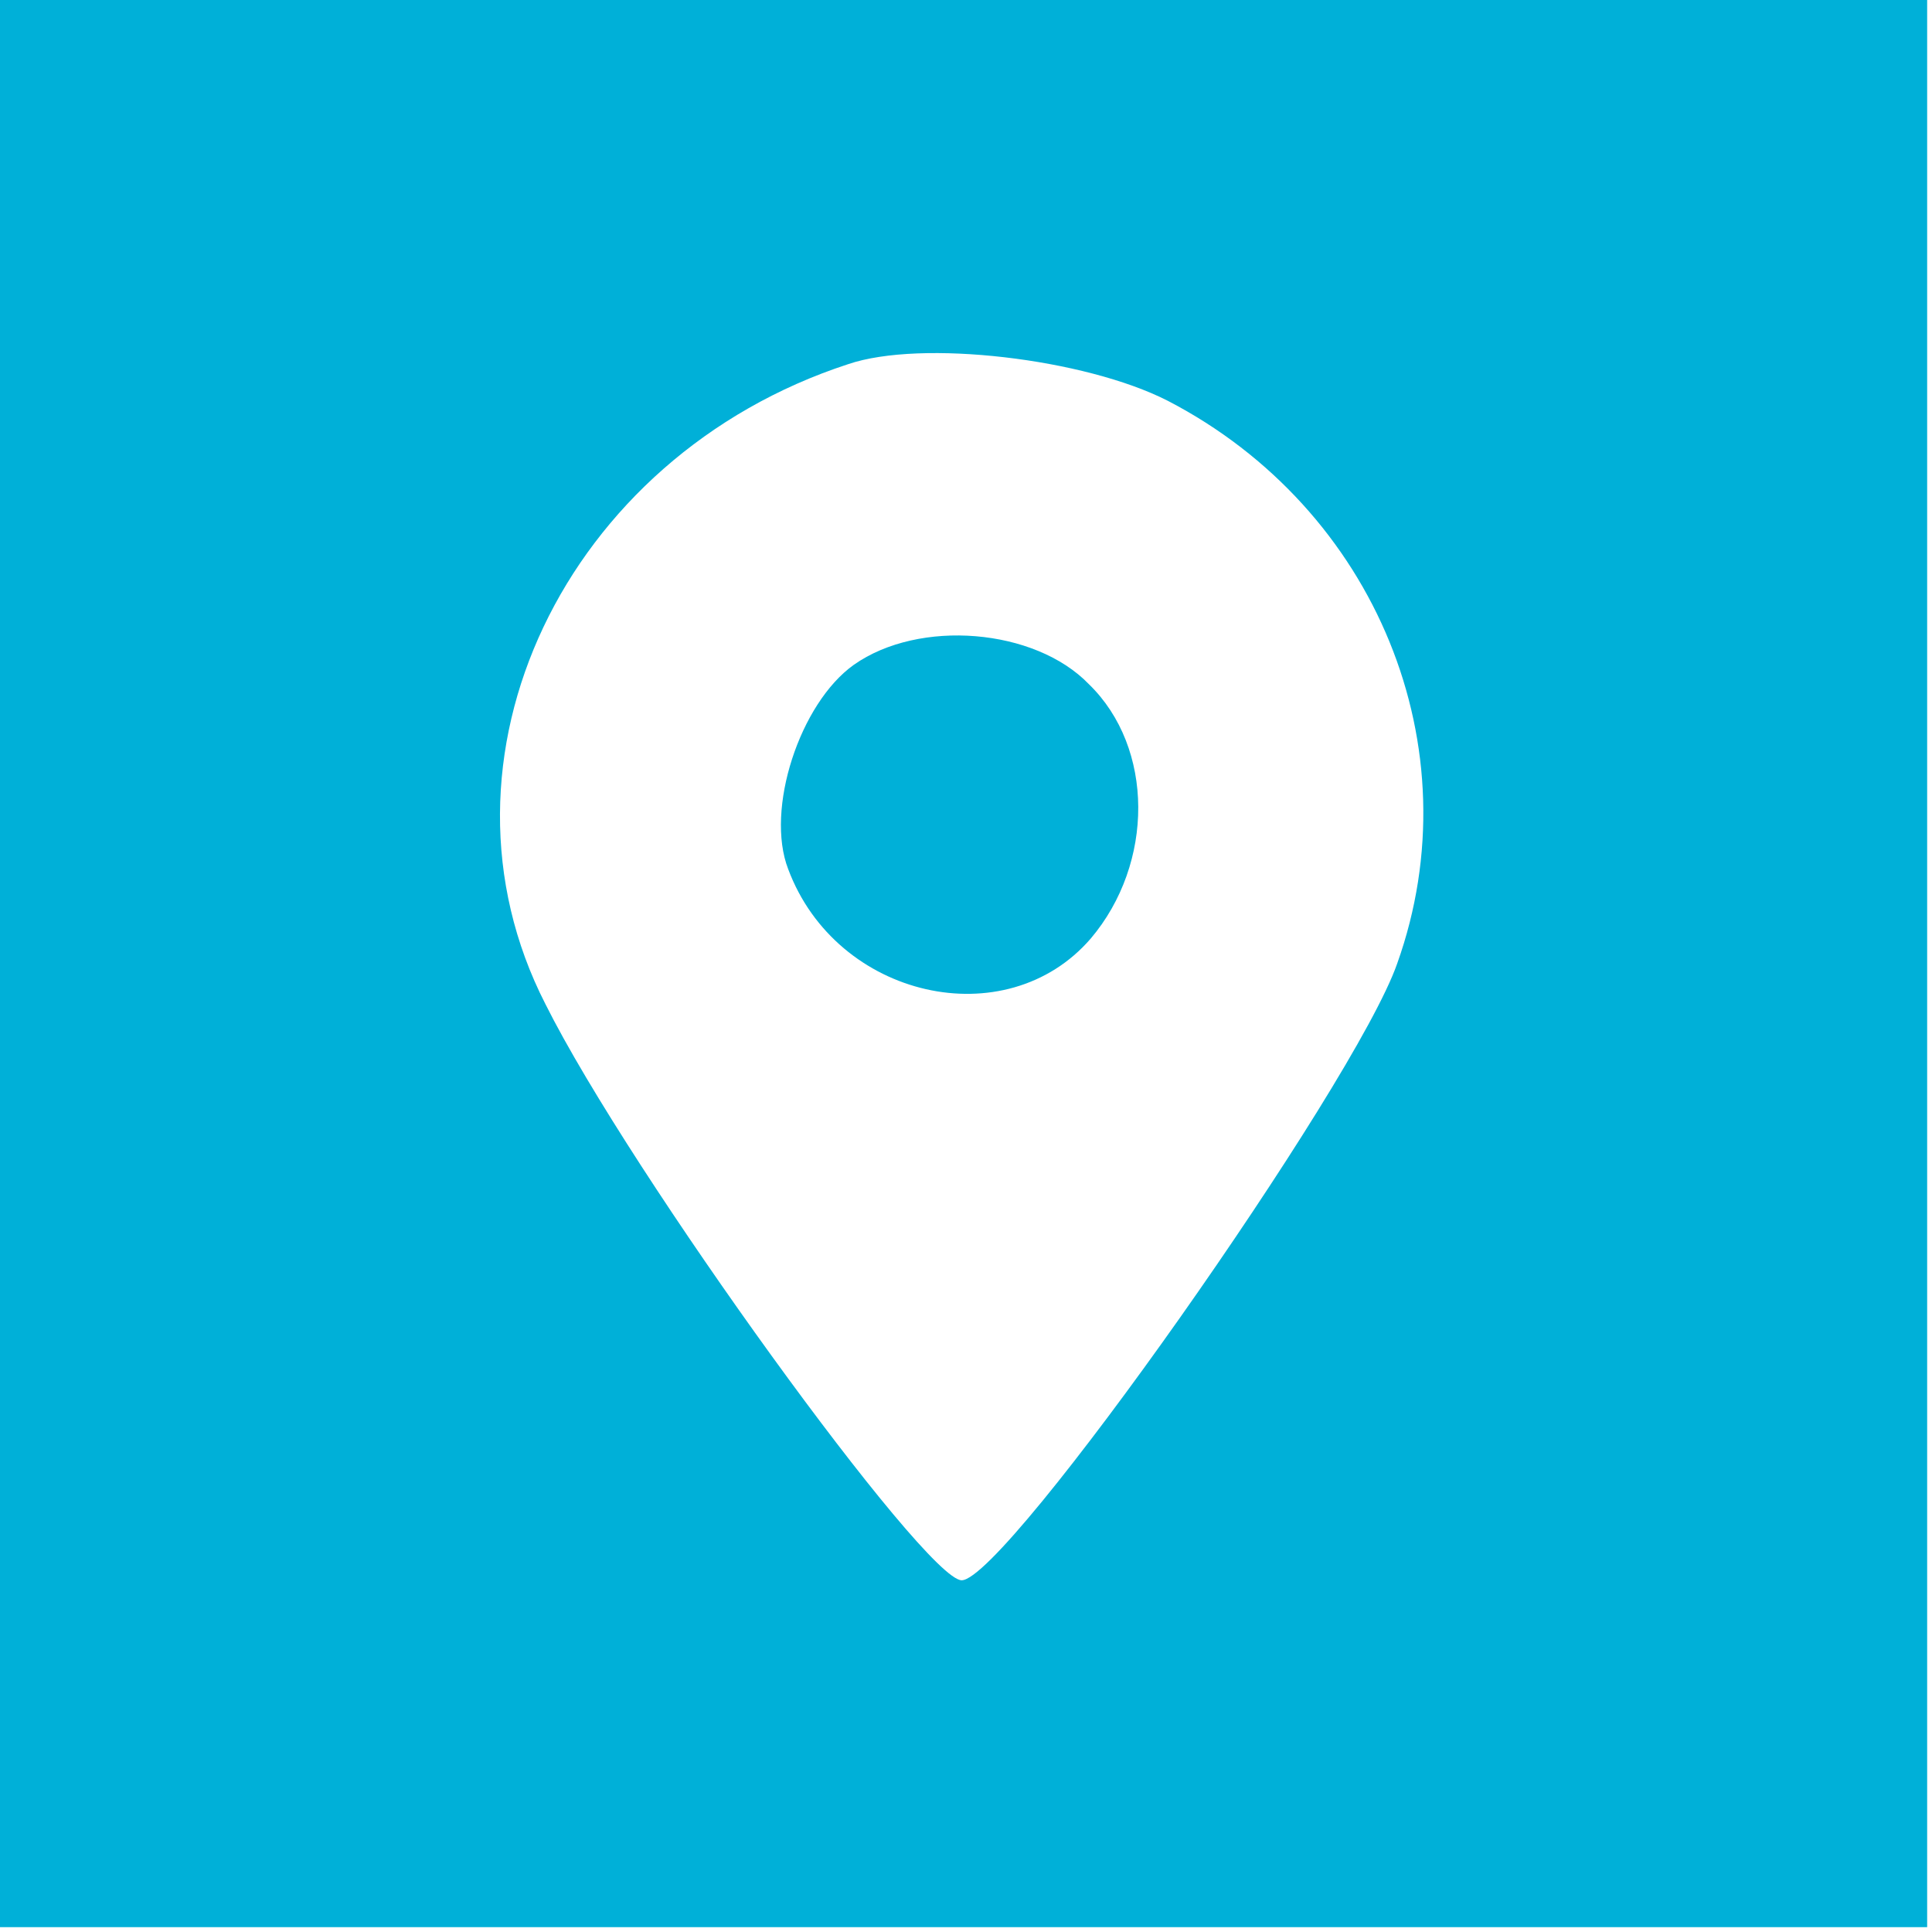
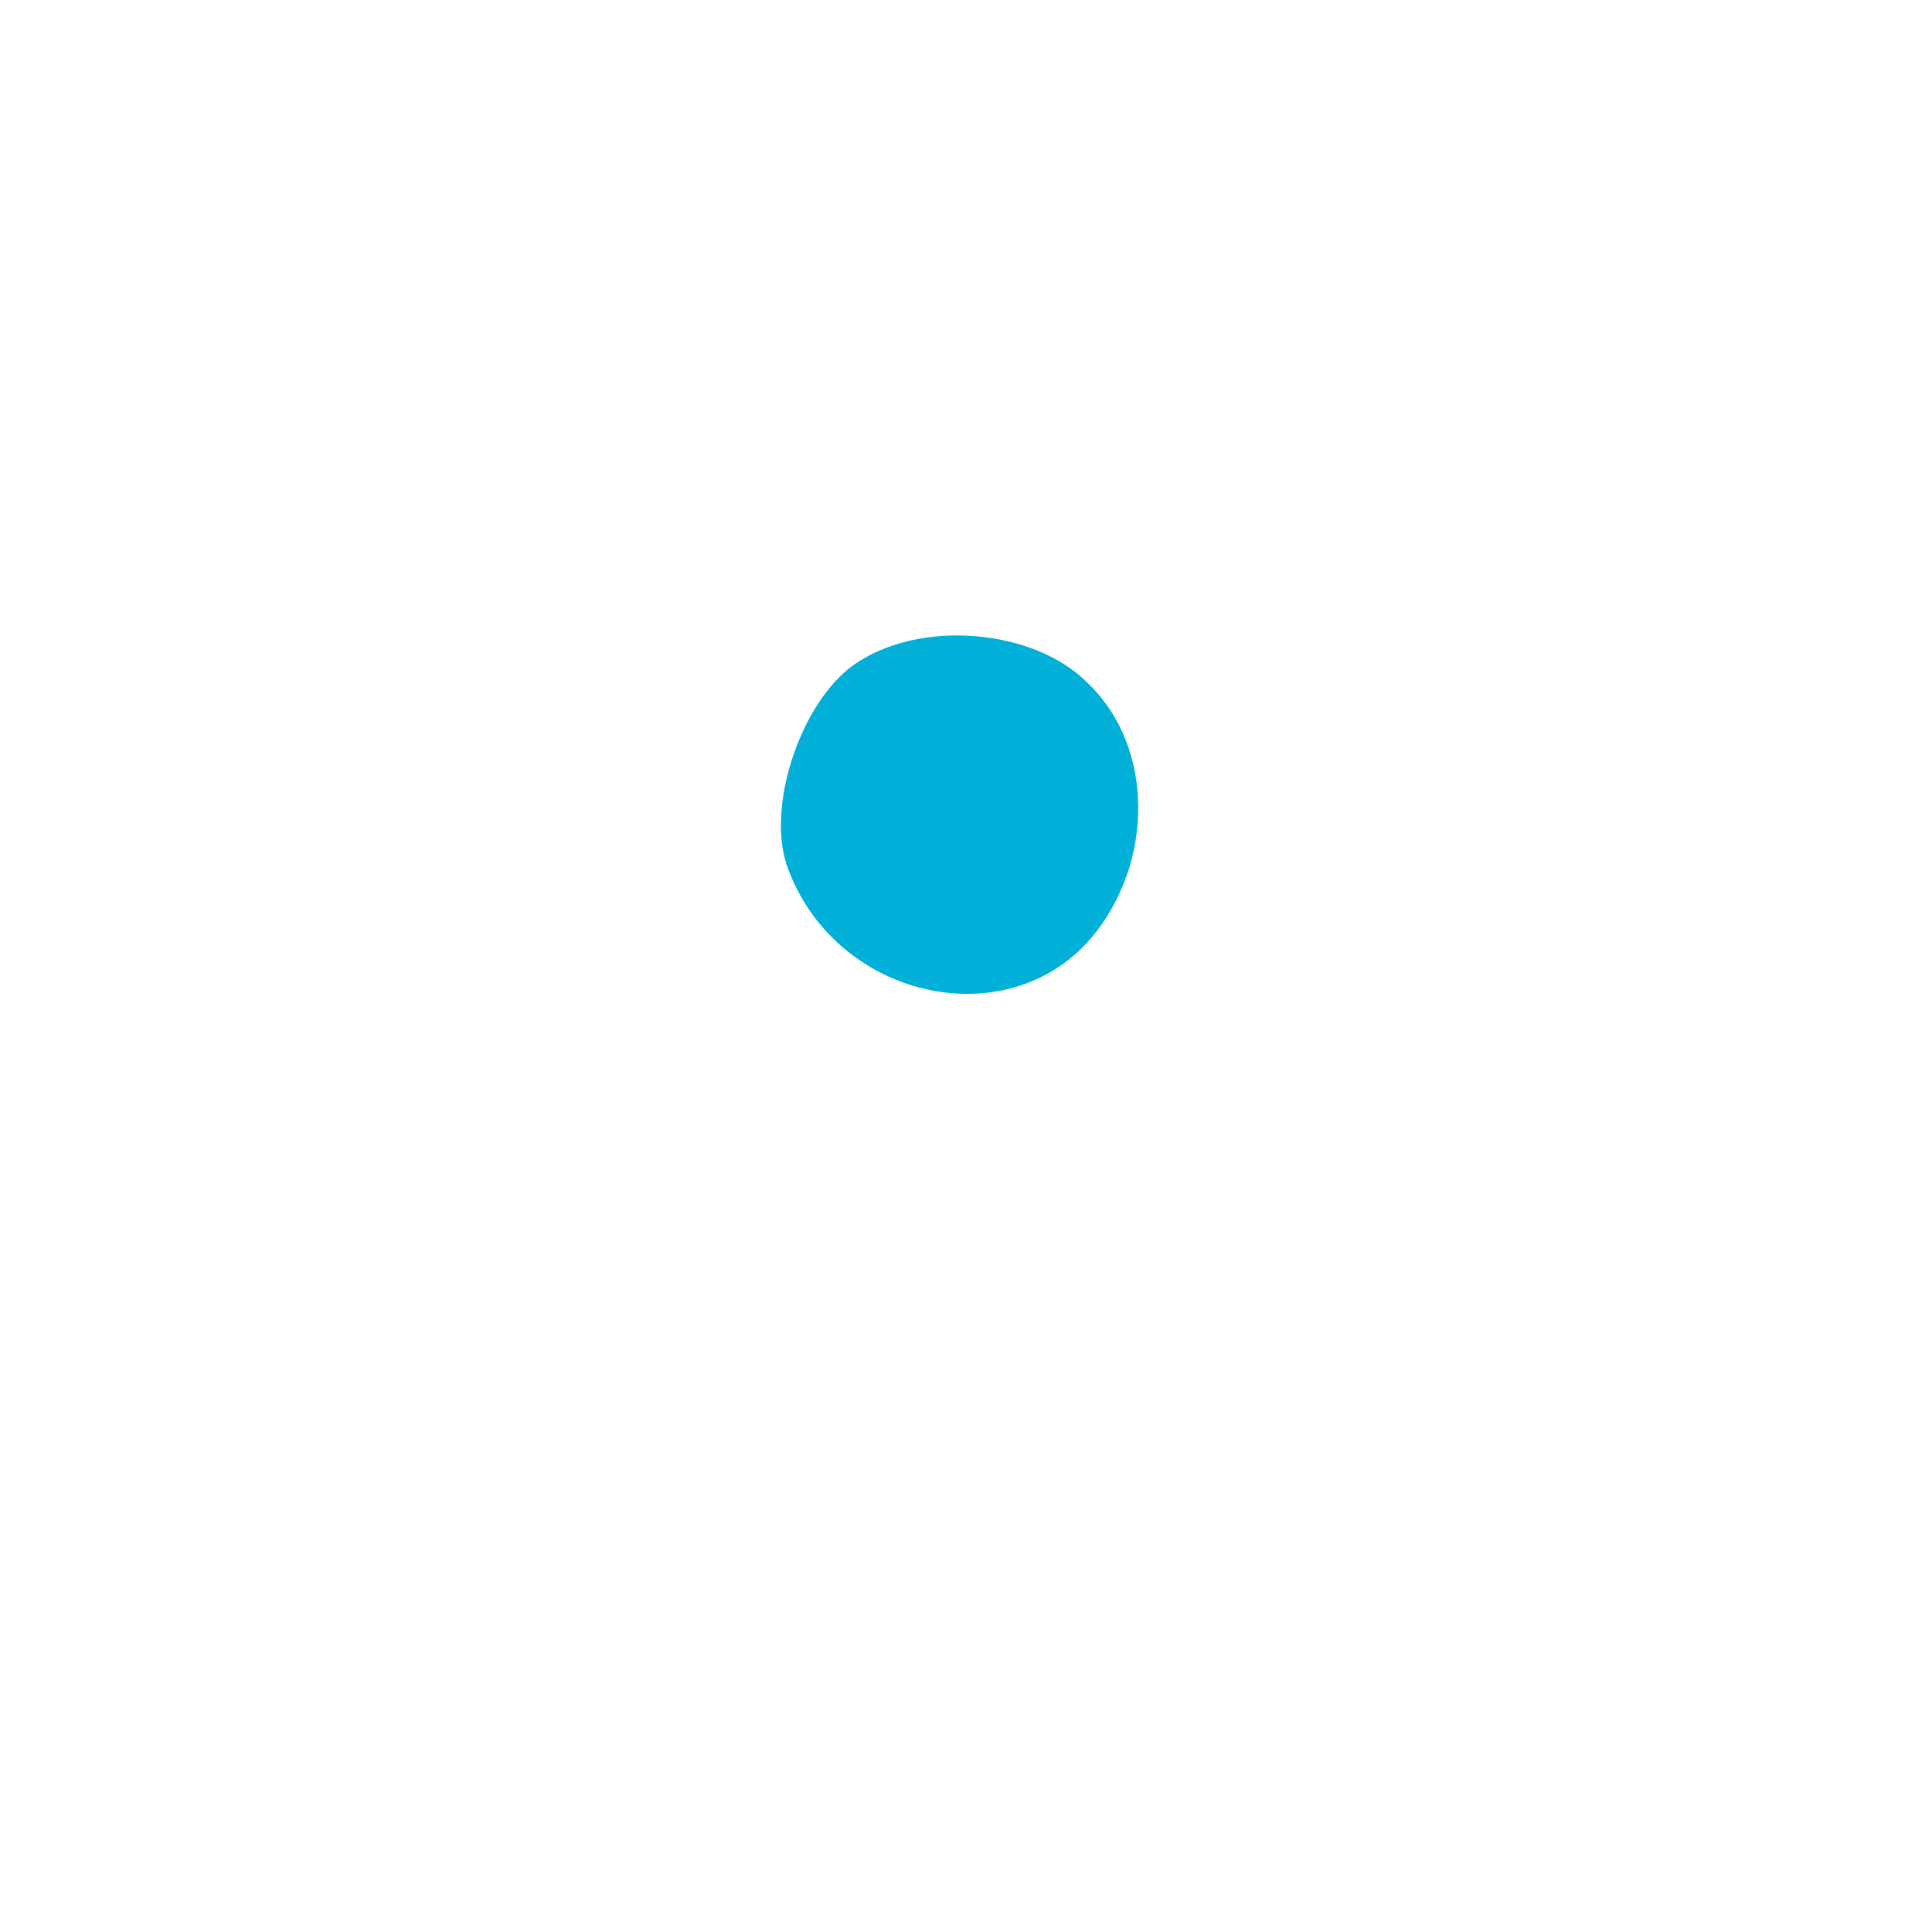
<svg xmlns="http://www.w3.org/2000/svg" width="133" viewBox="0 0 99.75 99.75" height="133" preserveAspectRatio="xMidYMid meet">
  <defs>
    <clipPath id="c4271efc6f">
      <path d="M 0 0 L 99.5 0 L 99.5 99.5 L 0 99.5 Z M 0 0 " clip-rule="nonzero" />
    </clipPath>
  </defs>
  <g clip-path="url(#c4271efc6f)">
-     <path fill="#00b0d8" d="M 0 49.75 L 0 99.5 L 99.5 99.5 L 99.5 0 L 0 0 Z M 60.297 20.695 C 71.043 26.27 76.117 38.605 72.137 49.75 C 69.949 56.02 51.938 81.59 49.652 81.59 C 47.762 81.59 32.535 60.598 28.16 51.84 C 21.691 39.203 29.152 23.582 43.781 18.805 C 47.562 17.512 56.02 18.508 60.297 20.695 Z M 60.297 20.695 " fill-opacity="1" fill-rule="nonzero" />
-   </g>
+     </g>
  <path fill="#00b0d8" d="M 44.078 34.328 C 41.293 36.316 39.5 41.789 40.695 44.875 C 43.184 51.543 51.938 53.531 56.316 48.457 C 59.602 44.578 59.602 38.605 56.219 35.324 C 53.434 32.438 47.461 31.941 44.078 34.328 Z M 44.078 34.328 " fill-opacity="1" fill-rule="nonzero" />
</svg>